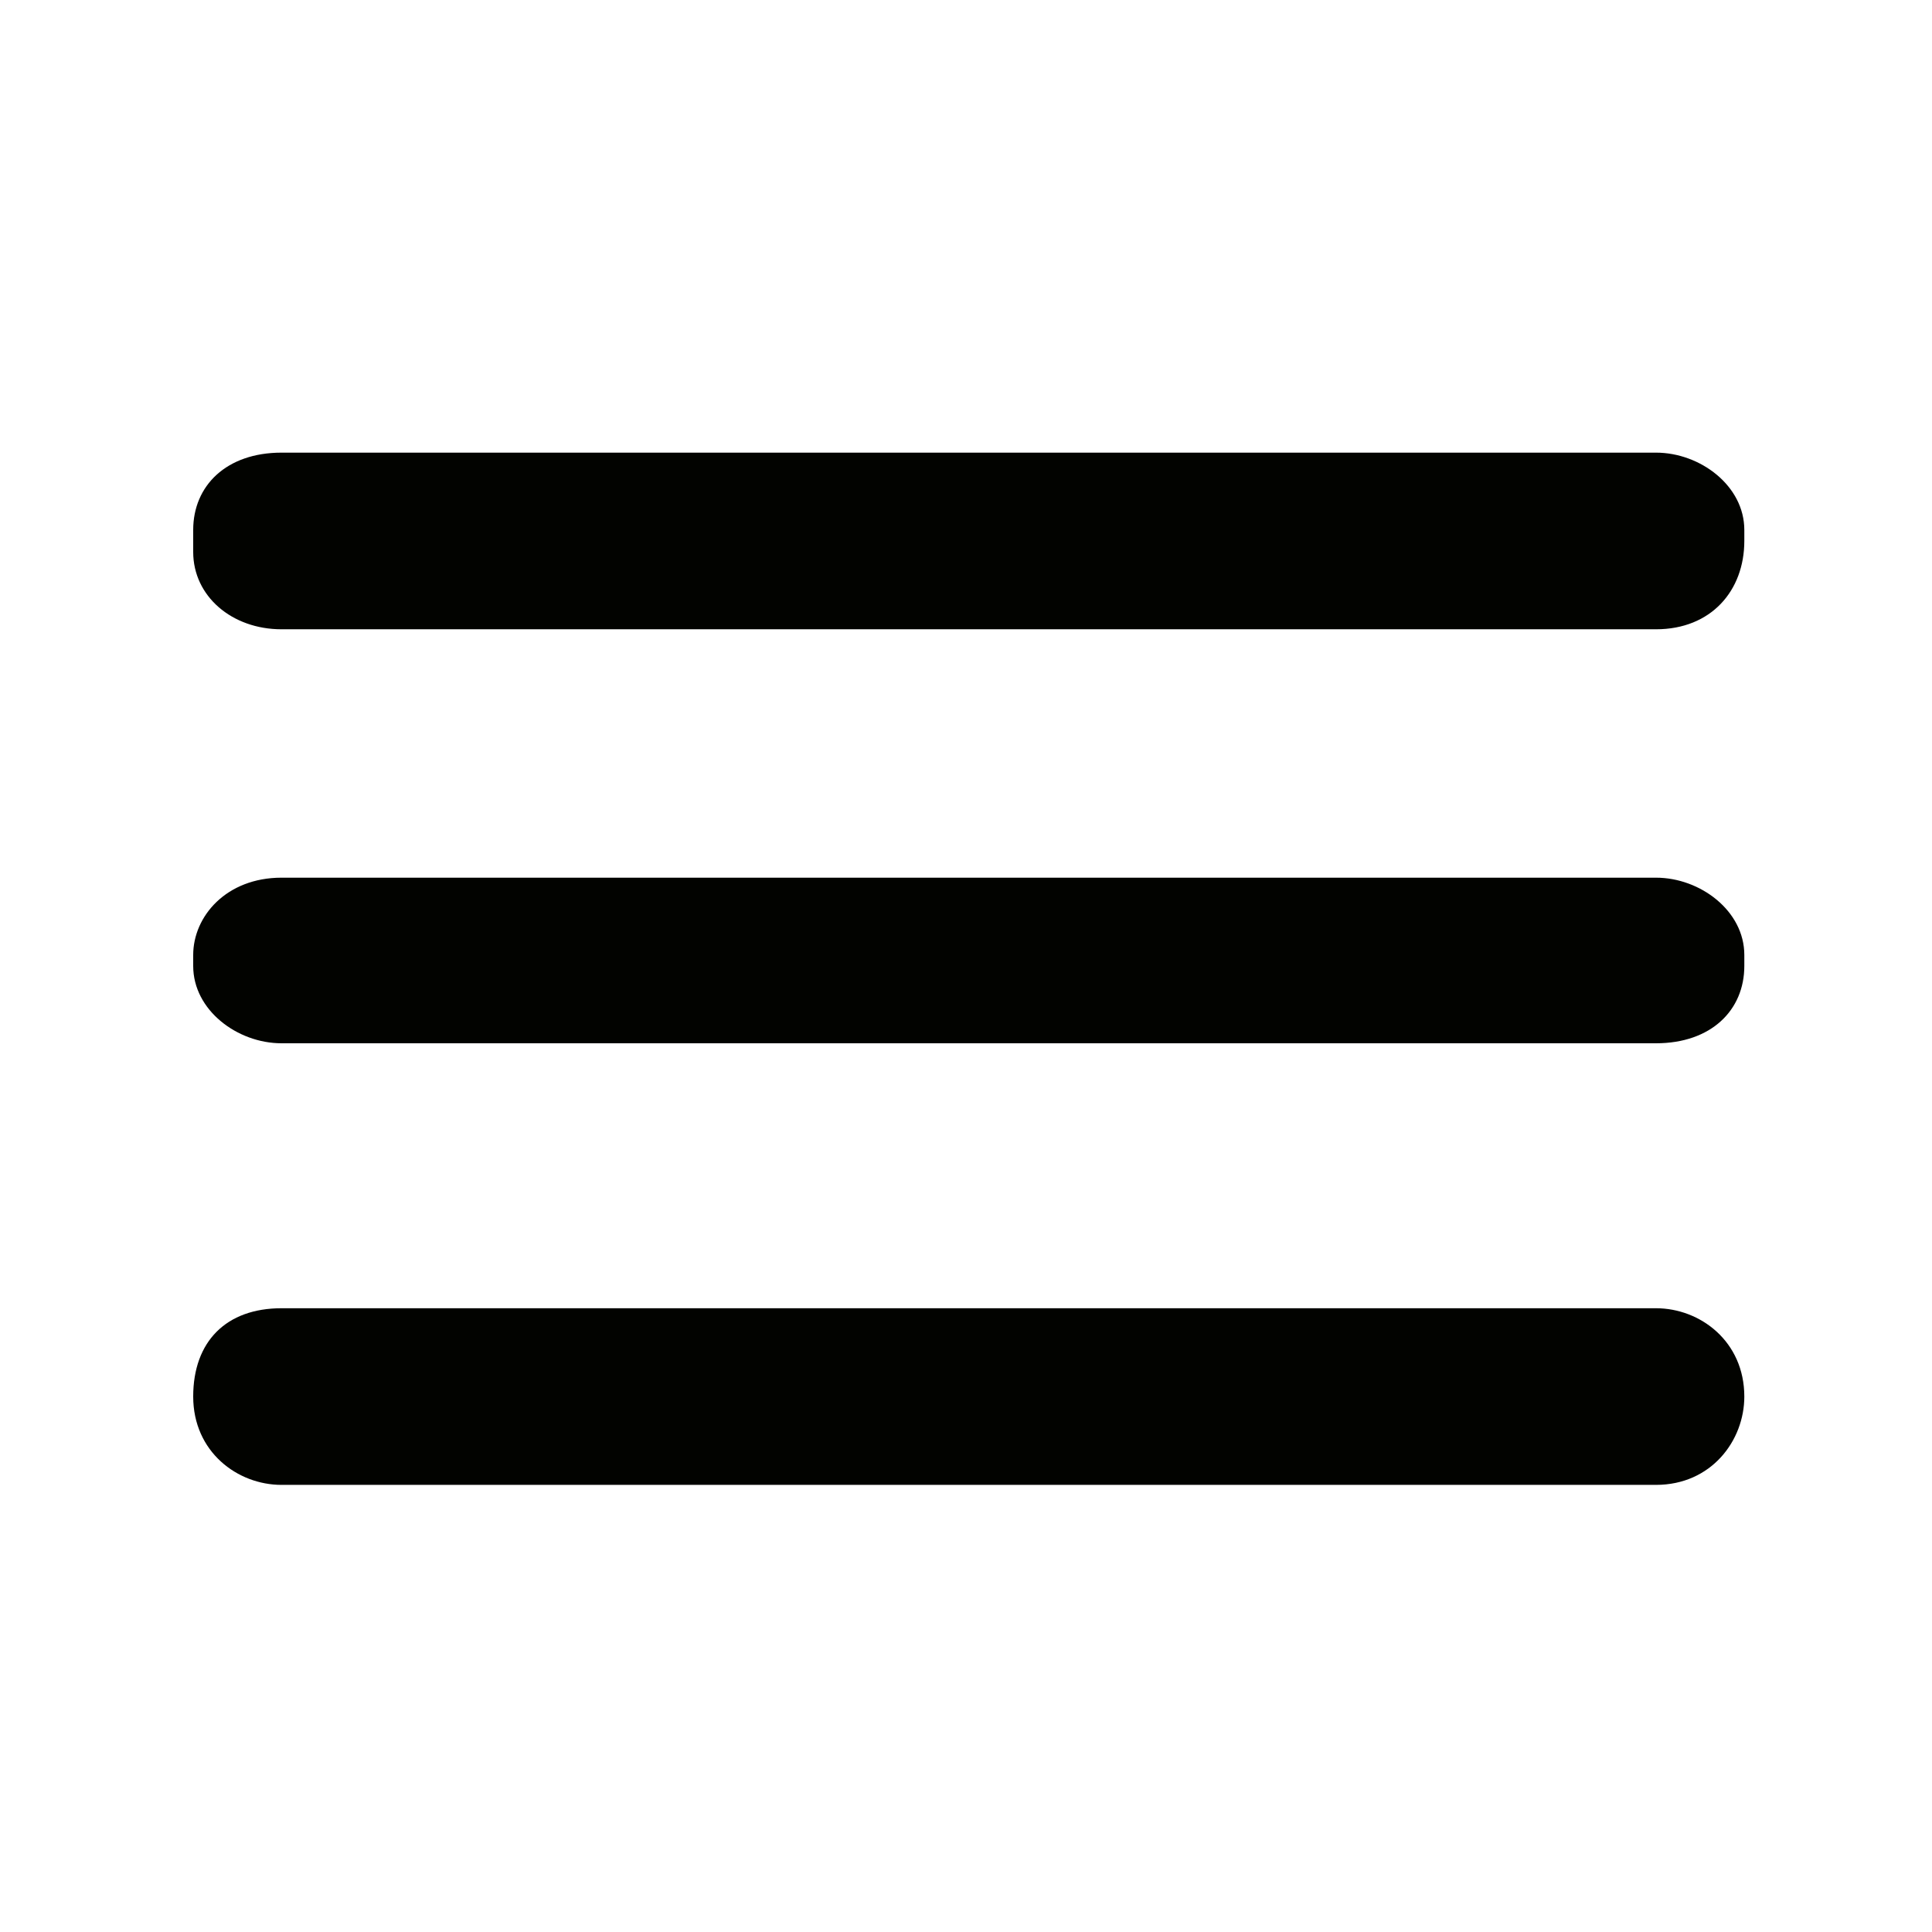
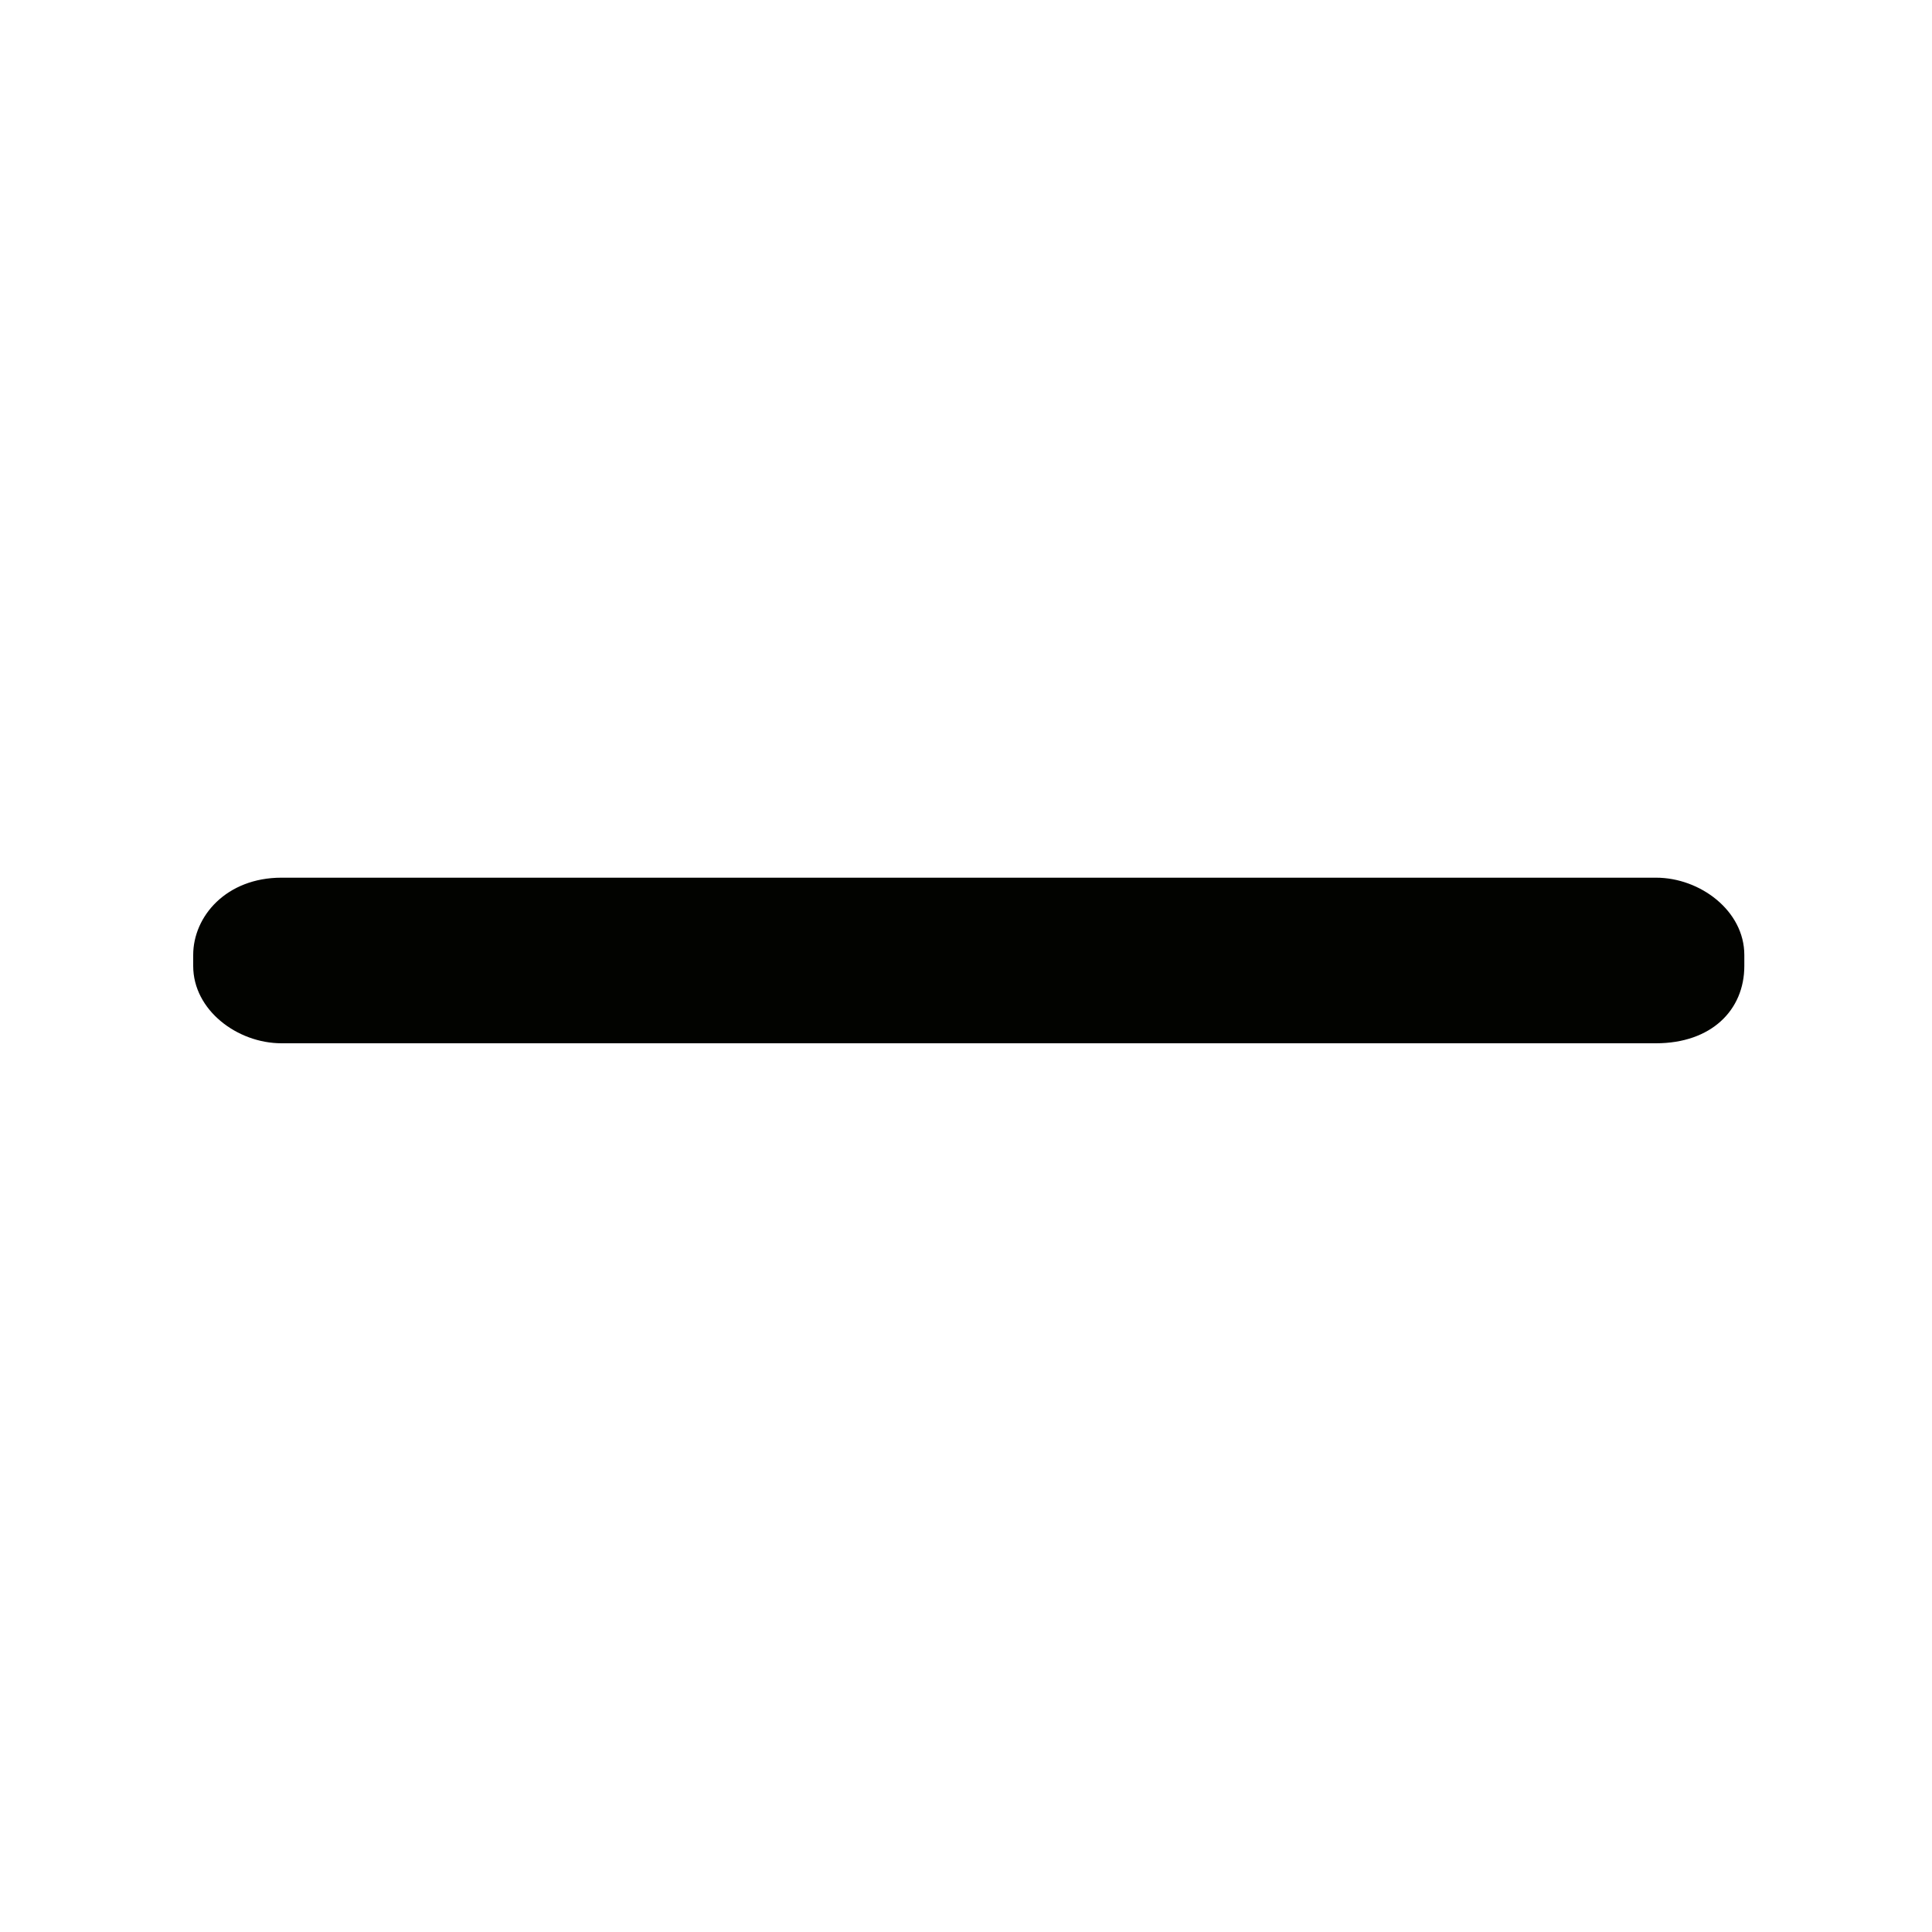
<svg xmlns="http://www.w3.org/2000/svg" id="Ebene_1" x="0px" y="0px" viewBox="0 0 35 35" style="enable-background:new 0 0 35 35;" xml:space="preserve">
  <style type="text/css">	.st0{fill:#020300;}</style>
  <g>
    <g>
      <path class="st0" d="M5.1,15.9h24.9c0.8,0,1.6,0.6,1.6,1.4v0.2c0,0.8-0.6,1.4-1.6,1.4H5.1c-0.8,0-1.6-0.6-1.6-1.4v-0.2   C3.5,16.6,4.1,15.9,5.1,15.9z" />
-       <path class="st0" d="M5.1,23.7h24.9c0.8,0,1.6,0.6,1.6,1.6l0,0c0,0.8-0.6,1.6-1.6,1.6H5.1c-0.8,0-1.6-0.6-1.6-1.6l0,0   C3.5,24.3,4.1,23.7,5.1,23.7z" />
-       <path class="st0" d="M5.1,8.2h24.9c0.8,0,1.6,0.6,1.6,1.4v0.2c0,0.9-0.6,1.6-1.6,1.6H5.1c-0.9,0-1.6-0.6-1.6-1.4V9.6   C3.5,8.8,4.1,8.2,5.1,8.2z" />
    </g>
  </g>
</svg>